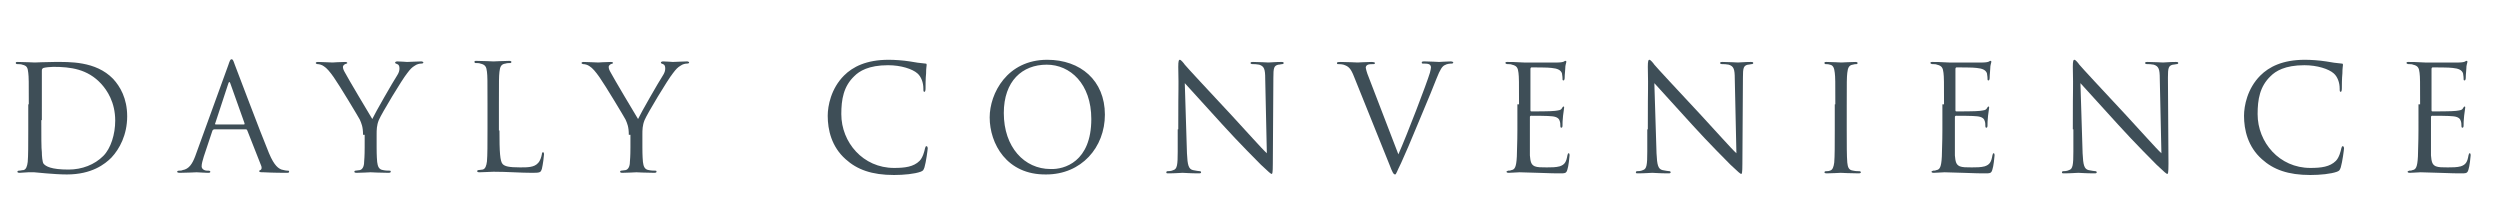
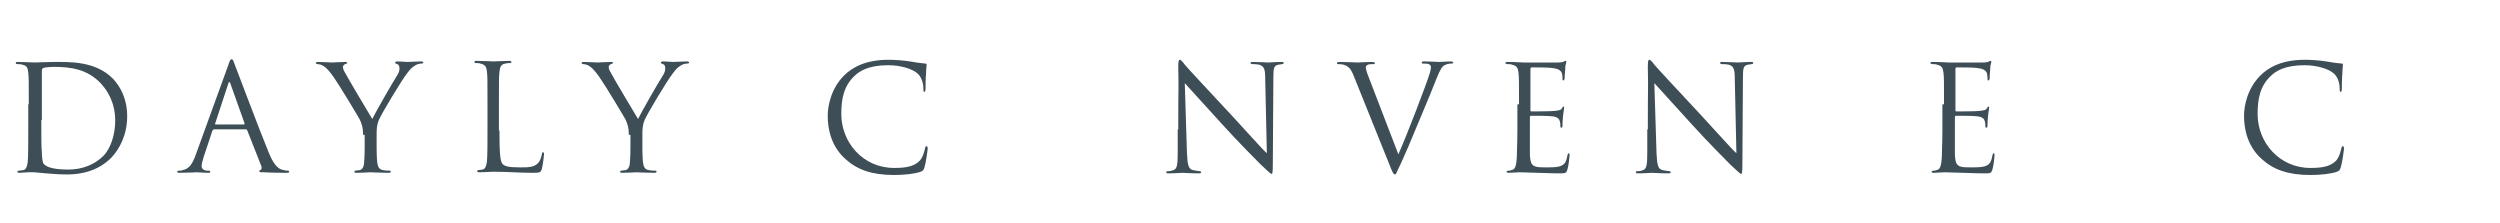
<svg xmlns="http://www.w3.org/2000/svg" version="1.1" id="レイヤー_1" x="0px" y="0px" viewBox="0 0 460 41" style="enable-background:new 0 0 460 41;" xml:space="preserve">
  <style type="text/css">
	.st0{display:none;}
	.st1{display:inline;fill:#364149;}
	.st2{fill:#3E4E57;}
</style>
  <g id="レイヤー_1_00000178207035881687600900000000038484464786033562_" class="st0">
-     <path class="st1" d="M11.7,21.6c0,2.6,0.1,4.7,0.2,5.8c0.1,0.8,0.3,1.4,1.1,1.4c0.4,0,1,0.1,1.2,0.1s0.2,0.1,0.2,0.2   s-0.1,0.2-0.4,0.2h-3.3c-0.1,0-1.8,0.1-2.6,0.1c-0.3,0-0.4,0-0.4-0.2c0-0.1,0.1-0.2,0.2-0.2c0.2,0,0.6-0.1,0.8-0.1   c0.5-0.1,0.7-0.7,0.7-1.5c0.1-1.1,0.1-3.2,0-5.8L9.3,10.3c-1.3,0-2.6,0.1-3.9,0.1c-1.6,0.1-2.3,0.3-2.7,0.9   c-0.3,0.5-0.4,0.6-0.4,0.8c-0.1,0.2-0.2,0.3-0.3,0.3c-0.1,0-0.1-0.1-0.1-0.2c0-0.3,0.5-2.6,0.5-2.8c0.1-0.2,0.2-0.5,0.3-0.5   c0.2,0,0.5,0.3,1.2,0.3C4.7,9.3,5.7,9.3,6,9.3l10-0.2c0.9,0,1.5-0.1,1.9-0.2c0.4-0.1,0.6-0.1,0.7-0.1s0.1,0.2,0.1,0.3V12   c0,0.2-0.1,0.3-0.2,0.3s-0.2-0.1-0.2-0.4v-0.3c-0.1-0.8-0.7-1.4-3.3-1.4h-3.4C11.6,10.2,11.7,21.6,11.7,21.6z M30,29   c-0.4-0.2-0.4-0.3-0.4-1c0-1.3,0.1-2.4,0.1-2.8c0-0.3,0.1-0.4,0.2-0.4c0.2,0,0.2,0.1,0.2,0.3c0,0.2,0,0.6,0.1,1   c0.4,2,2.2,2.7,4,2.6c2.6,0,3.8-1.9,3.7-3.6c0-1.8-0.8-2.9-3.1-4.7l-1.2-1c-2.9-2.3-3.5-3.9-3.6-5.7c0-2.8,2-4.8,5.4-4.9   c1,0,1.8,0.1,2.5,0.2c0.5,0.1,0.7,0.1,0.9,0.1s0.3,0,0.3,0.2c0,0.1-0.1,1-0.1,2.8c0,0.4,0,0.6-0.2,0.6s-0.2-0.1-0.2-0.3   c0-0.3-0.2-1-0.4-1.3s-0.9-1.4-3.4-1.4c-1.8,0-3.3,1.2-3.2,3.1c0,1.5,0.7,2.5,3.3,4.4l0.8,0.6c3.2,2.4,4,4.1,4,6.2   c0,1.1-0.4,3.1-2.2,4.5c-1.1,0.8-2.6,1.2-4,1.2C32.3,29.7,31.1,29.5,30,29z M54.6,20.7c0.1,3.8,0.9,5.5,2.1,6.5   c1.3,1.2,2.5,1.4,4,1.4c1.6,0,3.2-0.8,4.1-2c1.2-1.5,1.5-3.8,1.4-6.5l-0.1-3.3c-0.1-4.2-0.1-4.9-0.2-5.7c-0.1-0.9-0.3-1.3-1.2-1.5   c-0.2,0-0.7-0.1-0.9-0.1c-0.1,0-0.2,0-0.2-0.2s0.1-0.2,0.4-0.2h2.8C67,9.1,68.2,9,69,9c0.3,0,0.4,0,0.4,0.2c0,0.1-0.1,0.2-0.2,0.2   c-0.2,0-0.3,0-0.7,0.1c-0.7,0.2-0.9,0.6-1,1.5v8.5c0.1,2.9-0.2,6.1-2.3,8c-1.9,1.7-3.9,2-5.4,2.1c-0.9,0-3.6,0-5.5-1.8   c-1.3-1.2-2.4-3.1-2.4-7l0.3-3.8c-0.1-4.2-0.1-4.9-0.2-5.7c-0.1-0.9-0.3-1.3-1.2-1.5c-0.2,0-0.7-0.1-0.9-0.1c-0.1,0-0.2,0-0.2-0.2   s0.1-0.2,0.4-0.2h3.1c0.2,0,1.8-0.1,2.6-0.1c0.3,0,0.4,0,0.4,0.2c0,0.1-0.1,0.2-0.2,0.2c-0.2,0-0.3,0-0.7,0.1   c-0.7,0.1-0.9,0.6-1,1.5V17C54.3,17,54.6,20.7,54.6,20.7z M85.3,23.3c0.1,4.3,0.1,6-0.7,7.9c-0.5,1.3-1.7,2.6-3.8,4.1   c-0.3,0.2-0.8,0.5-1,0.7c-0.1,0-0.1,0.1-0.2,0.1s-0.2-0.1-0.2-0.2c0-0.2,0.1-0.2,0.4-0.4s0.7-0.5,0.9-0.8c1.7-1.8,2.5-3.2,2.4-10.1   L83,16.9c-0.1-4.2-0.1-4.9-0.2-5.7c-0.1-0.9-0.3-1.3-1.2-1.5c-0.2,0-0.6-0.1-0.8-0.1c-0.2,0-0.3-0.1-0.3-0.2s0.1-0.2,0.4-0.2h3   c0.1,0,1.8-0.1,2.6-0.1c0.3,0,0.4,0,0.4,0.2c0,0.1-0.1,0.2-0.3,0.2c-0.2,0-0.4,0-0.6,0.1c-0.7,0.1-0.9,0.6-0.9,1.6v5.7L85.3,23.3z    M101.1,16.9c-0.1-4.2-0.1-4.9-0.2-5.7c-0.1-0.9-0.3-1.4-0.9-1.5c-0.3-0.1-0.6-0.1-0.8-0.1c-0.1,0-0.2,0-0.2-0.2s0.1-0.2,0.4-0.2   h2.7c0.1,0,1.8-0.1,2.6-0.1c0.3,0,0.4,0,0.4,0.2c0,0.1-0.1,0.2-0.2,0.2c-0.2,0-0.3,0-0.7,0.1c-0.7,0.1-0.9,0.6-1,1.5v5.7l0.1,4.7   c0,2.6,0.1,4.7,0.2,5.8c0.1,0.8,0.3,1.4,1.1,1.4c0.4,0,0.9,0.1,1.1,0.1s0.3,0.1,0.3,0.2s-0.1,0.2-0.4,0.2h-3.3   c-0.1,0-1.8,0.1-2.6,0.1c-0.3,0-0.4,0-0.4-0.2c0-0.1,0.1-0.2,0.3-0.2c0.2,0,0.5,0,0.7-0.1c0.5-0.1,0.7-0.7,0.8-1.5   c0.1-1.1,0.1-3.2,0-5.8V16.9z M119.9,17c-0.1-4.2-0.1-4.9-0.2-5.7c-0.1-0.9-0.2-1.3-1.1-1.5c-0.2,0-0.7-0.1-0.9-0.1   c-0.2,0-0.3,0-0.3-0.2s0.1-0.2,0.4-0.2h3c0.3,0,2-0.1,3.6-0.1c2.6,0,7.5-0.4,10.7,2.8c1.4,1.4,2.6,3.5,2.7,6.7   c0.1,3.4-1.3,6-2.7,7.6c-1.1,1.2-3.5,3.1-8,3.2c-1.1,0-2.6,0-3.7-0.1c-1.2-0.1-2.1-0.1-2.2-0.1h-1.1c-0.5,0-1.1,0.1-1.5,0.1   c-0.3,0-0.4,0-0.4-0.2c0-0.1,0.1-0.2,0.3-0.2c0.3,0,0.5-0.1,0.7-0.1c0.5-0.1,0.7-0.7,0.7-1.5c0.1-1.1,0.1-3.2,0-5.8   C119.9,21.6,119.9,17,119.9,17z M122.2,19.9c0,2.8,0.1,5.3,0.2,5.8c0,0.7,0.1,1.7,0.3,2c0.4,0.5,1.4,1,4.5,1c2.5,0,4.7-1,6.3-2.6   c1.4-1.4,2.1-3.9,2-6.4c-0.1-3.4-1.6-5.5-2.7-6.7c-2.5-2.6-5.6-2.9-8.8-2.9c-0.5,0-1.5,0.1-1.7,0.2c-0.2,0.1-0.3,0.2-0.3,0.5   c0,0.9,0,3.6,0.1,5.7L122.2,19.9z M148.5,19.4c-0.1-4.3,3-10.5,10.3-10.6c6-0.1,10.5,3.6,10.6,9.8c0.1,6-4,11-10.4,11.1   C151.7,29.8,148.5,24.2,148.5,19.4L148.5,19.4z M166.9,19.4c-0.1-6.4-4.1-9.8-8.3-9.7c-4.4,0.1-7.7,3.1-7.6,8.9   c0.1,6.2,3.9,10.1,8.7,10C162.1,28.6,167,27.1,166.9,19.4L166.9,19.4z M201,21.6c0.1,3.9,0.2,5.6,0.7,6.1c0.4,0.4,1.1,0.6,3.2,0.6   c1.4,0,2.6-0.1,3.2-0.9c0.3-0.4,0.6-1.1,0.7-1.6c0-0.2,0.1-0.3,0.2-0.4c0.1,0,0.2,0.1,0.2,0.4s-0.2,1.9-0.4,2.7   c-0.2,0.6-0.3,0.7-1.7,0.7c-2.3,0-4.6-0.1-7.1,0c-0.8,0-1.6,0.1-2.6,0.1c-0.3,0-0.4,0-0.4-0.2c0-0.1,0.1-0.2,0.2-0.2   c0.2,0,0.6-0.1,0.8-0.1c0.5-0.1,0.7-0.7,0.7-1.5c0.1-1.1,0.1-3.2,0-5.8l-0.1-4.7c-0.1-4.2-0.1-4.9-0.2-5.7   c-0.1-0.9-0.3-1.3-1.2-1.5c-0.2,0-0.7-0.1-0.9-0.1c-0.1,0-0.2,0-0.2-0.2s0.1-0.2,0.4-0.2h3c0.1,0,2.1-0.1,2.9-0.1   c0.3,0,0.4,0,0.4,0.2c0,0.1-0.1,0.2-0.2,0.2c-0.2,0-0.6,0-0.9,0.1c-0.8,0.1-1,0.6-1,1.5v5.7L201,21.6L201,21.6z M218.6,19.4   c-0.1-4.3,3-10.5,10.3-10.6c6-0.1,10.5,3.6,10.6,9.8c0.1,6-4,11-10.4,11.1C221.8,29.8,218.7,24.2,218.6,19.4L218.6,19.4z M237,19.4   c-0.1-6.4-4.1-9.8-8.3-9.7c-4.4,0.1-7.7,3.1-7.6,8.9c0.1,6.2,3.9,10.1,8.7,10C232.2,28.6,237.1,27.1,237,19.4L237,19.4z    M253.4,26.9c-2.6-2.3-3.3-5.3-3.4-7.8c0-1.8,0.5-4.9,2.9-7.3c1.6-1.6,4-2.9,8.1-3c1.1,0,2.6,0,3.9,0.3c1,0.2,1.8,0.2,2.8,0.4   c0.2,0,0.2,0.1,0.2,0.3s-0.1,0.5-0.1,1.5V14c0,0.4-0.1,0.6-0.2,0.6c-0.2,0-0.2-0.2-0.2-0.6c0-1-0.5-2.1-1.2-2.7   c-0.9-0.8-3-1.5-5.3-1.4c-3.5,0.1-5.2,1.1-6.1,2.1c-1.9,1.9-2.3,4.3-2.3,7c0.1,5.1,4.1,9.7,9.8,9.6c2,0,3.6-0.3,4.6-1.4   c0.5-0.6,0.9-1.8,0.9-2.3c0-0.3,0.1-0.4,0.3-0.4c0.1,0,0.2,0.2,0.2,0.4s-0.3,2.5-0.5,3.4c-0.2,0.5-0.2,0.6-0.7,0.8   c-1.1,0.4-3.1,0.7-4.8,0.7C258.2,29.7,255.5,28.7,253.4,26.9L253.4,26.9z M282.9,21.5c-0.1,0-0.2,0.1-0.3,0.2l-1.5,4.7   c-0.2,0.7-0.4,1.3-0.3,1.8c0,0.5,0.5,0.8,1,0.8h0.2c0.3,0,0.3,0,0.3,0.2s-0.2,0.2-0.5,0.2h-2c-0.3,0-1.8,0.1-3,0.1   c-0.3,0-0.5,0-0.5-0.2c0-0.1,0.1-0.2,0.4-0.2c0.2,0,0.4,0,0.6-0.1c1.2-0.2,1.7-1.2,2.2-2.5l5.8-16.6c0.3-0.9,0.4-1,0.6-1   s0.3,0.1,0.6,0.9c0.4,1,4.8,11.9,6.5,15.9c1,2.4,1.8,2.8,2.3,2.9c0.4,0.1,0.8,0.1,1,0.1s0.3,0,0.3,0.2s-0.2,0.2-0.5,0.2h-4.2   c-0.5,0-0.8,0-0.8-0.2c0-0.1,0.1-0.2,0.2-0.2c0.2-0.1,0.3-0.3,0.1-0.7l-2.6-6.5c-0.1-0.1-0.1-0.2-0.2-0.2   C288.6,21.3,282.9,21.5,282.9,21.5z M288.3,20.4c0.1,0,0.1-0.1,0.1-0.2l-2.7-7.1c-0.1-0.4-0.3-0.4-0.4,0l-2.2,7.2   c-0.1,0.1,0,0.2,0.1,0.2C283.2,20.5,288.3,20.4,288.3,20.4z M309.7,21.6c0.1,3.9,0.2,5.6,0.7,6.1c0.4,0.4,1.1,0.6,3.2,0.6   c1.4,0,2.6-0.1,3.2-0.9c0.3-0.4,0.6-1.1,0.7-1.6c0-0.2,0.1-0.3,0.2-0.4c0.1,0,0.2,0.1,0.2,0.4s-0.2,1.9-0.4,2.7   c-0.2,0.6-0.3,0.7-1.7,0.7c-2.3,0-4.6-0.1-7.1,0c-0.8,0-1.6,0.1-2.6,0.1c-0.3,0-0.4,0-0.4-0.2c0-0.1,0.1-0.2,0.2-0.2   c0.2,0,0.6-0.1,0.8-0.1c0.5-0.1,0.7-0.7,0.7-1.5c0.1-1.1,0.1-3.2,0-5.8l-0.1-4.7c-0.1-4.2-0.1-4.9-0.2-5.7   c-0.1-0.9-0.3-1.3-1.2-1.5c-0.2,0-0.7-0.1-0.9-0.1c-0.1,0-0.2,0-0.2-0.2s0.1-0.2,0.4-0.2h3c0.1,0,2.1-0.1,2.9-0.1   c0.3,0,0.4,0,0.4,0.2c0,0.1-0.1,0.2-0.2,0.2c-0.2,0-0.6,0-0.9,0.1c-0.8,0.1-1,0.6-1,1.5v5.7L309.7,21.6z M366,25.7   c0.1,1,0.3,2.4,1.5,2.8c0.8,0.2,1.4,0.2,1.7,0.2c0.1,0,0.3,0,0.3,0.2s-0.1,0.2-0.4,0.2c-0.6,0-3.6,0-4.6-0.1   c-0.6,0-0.7-0.1-0.7-0.3c0-0.1,0.1-0.1,0.2-0.2c0.2-0.1,0.2-0.5,0.1-1l-1.5-13.9L356,27.8c-0.5,1.2-0.6,1.4-0.9,1.4   c-0.2,0-0.3-0.3-0.8-1.2c-0.7-1.3-3.1-5.9-3.2-6.1c-0.2-0.5-3.4-7-3.7-7.7l-0.9,12.6v1.3c0,0.7,0.3,0.9,0.7,0.9   c0.5,0.1,0.8,0.1,1,0.1s0.3,0,0.3,0.1c0,0.2-0.1,0.2-0.4,0.2h-2.6c-0.2,0-1.5,0.1-2.2,0.1c-0.3,0-0.5,0-0.5-0.2   c0-0.1,0.1-0.2,0.3-0.2c0.2,0,0.4,0,0.8-0.1c0.9-0.2,0.9-1.1,1-2.2l1.6-17.3c0-0.3,0.1-0.5,0.3-0.5s0.3,0.1,0.4,0.4l8.4,16.6   l7.5-16.9c0.1-0.2,0.2-0.4,0.4-0.4s0.3,0.2,0.3,0.7L366,25.7L366,25.7z M382.4,21.5c-0.1,0-0.2,0.1-0.3,0.2l-1.5,4.7   c-0.2,0.7-0.4,1.3-0.3,1.8c0,0.5,0.5,0.8,1,0.8h0.2c0.3,0,0.3,0,0.3,0.2s-0.2,0.2-0.5,0.2h-2c-0.3,0-1.8,0.1-3,0.1   c-0.3,0-0.5,0-0.5-0.2c0-0.1,0.1-0.2,0.4-0.2c0.2,0,0.4,0,0.6-0.1c1.2-0.2,1.7-1.2,2.2-2.5l5.8-16.6c0.3-0.9,0.4-1,0.6-1   s0.3,0.1,0.6,0.9c0.4,1,4.8,11.9,6.5,15.9c1,2.4,1.8,2.8,2.3,2.9c0.4,0.1,0.8,0.1,1,0.1s0.3,0,0.3,0.2s-0.2,0.2-0.5,0.2h-4.2   c-0.5,0-0.8,0-0.8-0.2c0-0.1,0.1-0.2,0.2-0.2c0.2-0.1,0.3-0.3,0.1-0.7l-2.6-6.5c-0.1-0.1-0.1-0.2-0.2-0.2   C388.1,21.3,382.4,21.5,382.4,21.5z M387.7,20.4c0.1,0,0.1-0.1,0.1-0.2l-2.7-7.1c-0.1-0.4-0.3-0.4-0.4,0l-2.2,7.2   c-0.1,0.1,0,0.2,0.1,0.2L387.7,20.4z M406.8,17c-0.1-4.2-0.1-4.9-0.2-5.7c-0.1-0.9-0.3-1.3-1.2-1.5c-0.2,0-0.7-0.1-0.9-0.1   c-0.1,0-0.2,0-0.2-0.2s0.1-0.2,0.4-0.2h3c0.3,0,2.3-0.1,3.1-0.1c1.7,0,3.5,0.1,4.9,1.1c0.7,0.5,1.9,1.8,1.9,3.6c0,2-0.8,4-3.1,6.2   c2.2,2.8,4.1,5.1,5.7,6.7c1.5,1.5,2.6,1.8,3.3,1.9c0.5,0.1,0.9,0.1,1,0.1s0.2,0.1,0.2,0.2c0,0.2-0.2,0.2-0.6,0.2h-1.9   c-1.5,0-2.2-0.1-2.9-0.5c-1.2-0.6-2.1-1.9-3.7-3.9c-1.1-1.4-2.4-3.2-3-3.9c-0.1-0.1-0.2-0.2-0.3-0.2H409c-0.1,0-0.2,0.1-0.2,0.2   v0.6c0,2.6,0.1,4.7,0.2,5.8c0.1,0.8,0.3,1.4,1.1,1.4c0.4,0,1,0.1,1.2,0.1s0.2,0.1,0.2,0.2s-0.1,0.2-0.4,0.2h-3.3   c0,0-1.7,0.1-2.5,0.1c-0.3,0-0.4,0-0.4-0.2c0-0.1,0.1-0.2,0.2-0.2c0.2,0,0.6-0.1,0.8-0.1c0.5-0.1,0.7-0.7,0.7-1.5   c0.1-1.1,0.1-3.2,0-5.8L406.8,17L406.8,17z M409,19.3c0,0.1,0.1,0.2,0.2,0.3c0.4,0.2,1.6,0.4,2.8,0.4c0.6,0,1.4-0.1,2-0.5   c0.9-0.7,1.6-2.1,1.6-4.1c-0.1-3.3-1.9-5.3-4.7-5.2c-0.8,0-1.5,0.1-1.8,0.2c-0.1,0.1-0.2,0.2-0.2,0.3L409,19.3z M436.2,18.7   c0.8-0.8,4.4-4.7,6-6.4s1.7-1.9,1.7-2.3c0-0.2-0.1-0.4-0.4-0.5c-0.2-0.1-0.2-0.1-0.2-0.2s0.2-0.2,0.4-0.2c0.8,0,0.7,0.1,1.6,0.1   c0.8,0,2.4-0.1,2.8-0.1s0.5,0.1,0.5,0.2s-0.1,0.2-0.3,0.2c-0.5,0.1-1,0.2-1.4,0.3c-0.7,0.3-1.2,0.6-2.7,2.2c-2.3,2.3-5.3,5.4-6,6.1   c1.7,1.8,6.6,6.6,7.9,7.8c2.2,2,3.2,2.6,4.4,2.8c0.2,0,0.5,0.1,0.8,0.1c0.2,0,0.4,0,0.4,0.2c0,0.1-0.1,0.2-0.4,0.2h-2   c-2.3,0-2.9-0.2-4.2-1.2c-1.6-1.2-6.5-6.3-8.9-9v2.7c0,2.6,0.1,4.7,0.2,5.8c0.1,0.8,0.3,1.4,1.1,1.4c0.4,0,0.9,0.1,1.1,0.1   s0.3,0.1,0.3,0.2s-0.1,0.2-0.4,0.2h-3.3c-0.1,0-1.7,0.1-2.5,0.1c-0.3,0-0.4,0-0.4-0.2c0-0.1,0-0.2,0.3-0.2c0.2,0,0.5,0,0.7-0.1   c0.5-0.1,0.7-0.7,0.8-1.5c0.1-1.1,0.1-3.2,0-5.8L434,17c-0.1-4.2-0.1-4.9-0.2-5.7c-0.1-0.9-0.3-1.4-0.9-1.5c-0.3-0.1-0.8-0.1-1-0.1   s-0.3,0-0.3-0.2s0.1-0.2,0.4-0.2h2.8c0.1,0,1.8-0.1,2.6-0.1c0.3,0,0.4,0,0.4,0.2c0,0.1-0.1,0.2-0.3,0.2c-0.3,0-0.3,0-0.6,0.1   c-0.7,0.1-0.9,0.6-1,1.6v5.8L436.2,18.7z M461.7,17c-0.1-4.2-0.1-4.9-0.2-5.7c-0.1-0.9-0.3-1.3-1.2-1.5c-0.2-0.1-0.5,0-0.8-0.1   c-0.2,0-0.3,0-0.3-0.2s0.1-0.2,0.4-0.2h3c0.2,0,5.5-0.1,6.1-0.1s1.1-0.1,1.2-0.2c0.2-0.1,0.2-0.1,0.3-0.1c0.1,0,0.1,0.1,0.1,0.2   c0,0.2-0.2,0.5-0.2,1.3c0,0.4,0,0.9-0.1,1.6c0,0.3-0.1,0.5-0.2,0.5c-0.2,0-0.2-0.1-0.2-0.3c0-0.3-0.1-0.7-0.1-0.9   c-0.2-0.6-0.8-0.9-1.9-1H464c-0.1,0-0.2,0.1-0.2,0.3l0.1,7.3c0,0.2,0,0.3,0.2,0.3c0.3,0,3.6-0.1,4.2-0.1c0.7-0.1,1.1-0.2,1.3-0.5   c0.1-0.2,0.2-0.3,0.3-0.3c0.1,0,0.1,0.1,0.1,0.2c0,0.2-0.1,0.6-0.2,1.5c-0.1,0.8-0.1,1.4-0.1,1.8c0,0.3-0.1,0.4-0.2,0.4   c-0.2,0-0.2-0.2-0.2-0.4s0-0.5-0.1-0.7c-0.1-0.4-0.4-0.8-1.4-0.9c-0.7-0.1-3.4-0.1-3.8-0.1c-0.1,0-0.2,0.1-0.2,0.2v2.3   c0,0.9,0,4,0.1,4.6c0.1,1.1,0.2,1.7,0.9,1.9c0.5,0.2,1.2,0.2,2.2,0.2c0.8,0,1.7-0.1,2.4-0.3c0.8-0.3,1.1-0.8,1.3-2   c0-0.3,0.1-0.4,0.2-0.4c0.2,0,0.2,0.2,0.2,0.4s-0.2,2-0.3,2.6c-0.2,0.7-0.4,0.7-1.4,0.7h-7.2c-0.6,0-1.3,0.1-2,0.1   c-0.3,0-0.4,0-0.4-0.2c0-0.1,0.1-0.1,0.3-0.2c0.3,0,0.4,0,0.6-0.1c0.6-0.1,0.9-0.5,0.9-2.5v-4.8L461.7,17z M490.8,21.6   c0,2.6,0.1,4.7,0.2,5.8c0.1,0.8,0.3,1.4,1.1,1.4c0.4,0,1,0.1,1.2,0.1s0.2,0.1,0.2,0.2s-0.1,0.2-0.4,0.2h-3.3   c-0.1,0-1.8,0.1-2.6,0.1c-0.3,0-0.4,0-0.4-0.2c0-0.1,0.1-0.2,0.2-0.2c0.2,0,0.6-0.1,0.8-0.1c0.5-0.1,0.7-0.7,0.7-1.5   c0.1-1.1,0.1-3.2,0-5.8l-0.2-11.3c-1.3,0-2.6,0.1-3.9,0.1c-1.6,0.1-2.3,0.3-2.7,0.9c-0.3,0.5-0.4,0.6-0.4,0.8   c-0.1,0.2-0.2,0.3-0.3,0.3c-0.1,0-0.1-0.1-0.1-0.2c0-0.3,0.5-2.6,0.5-2.8c0.1-0.2,0.2-0.5,0.3-0.5c0.2,0,0.5,0.3,1.2,0.3   c0.8,0.1,1.8,0.1,2.1,0.1l10-0.2c0.9,0,1.5-0.1,1.9-0.2c0.4-0.1,0.6-0.1,0.7-0.1s0.1,0.2,0.1,0.3V12c0,0.2-0.1,0.3-0.2,0.3   s-0.2-0.1-0.2-0.4v-0.3c-0.1-0.8-0.7-1.4-3.3-1.4h-3.4L490.8,21.6L490.8,21.6z" />
-   </g>
+     </g>
  <g>
    <path class="st2" d="M5.3,19.2c0-4.2,0-5-0.1-5.8c-0.1-0.9-0.2-1.3-1.1-1.5c-0.2-0.1-0.7-0.1-0.9-0.1c-0.2,0-0.3-0.1-0.3-0.2   c0-0.2,0.1-0.2,0.4-0.2c1.2,0,2.9,0.1,3.1,0.1c0.3,0,2-0.1,3.6-0.1c2.7,0,7.6-0.2,10.8,3.1c1.3,1.4,2.6,3.6,2.6,6.9   c0,3.4-1.4,6-2.9,7.6c-1.2,1.2-3.6,3.1-8.2,3.1c-1.2,0-2.6-0.1-3.8-0.2c-1.2-0.1-2.1-0.2-2.2-0.2c-0.1,0-0.5,0-1.1,0   c-0.5,0-1.2,0.1-1.6,0.1c-0.3,0-0.4-0.1-0.4-0.2c0-0.1,0.1-0.2,0.3-0.2c0.3,0,0.5-0.1,0.8-0.1c0.5-0.1,0.7-0.7,0.8-1.5   c0.1-1.1,0.1-3.3,0.1-5.9V19.2z M7.6,22.1c0,2.9,0,5.3,0.1,5.9c0,0.7,0.1,1.8,0.3,2.1c0.4,0.5,1.4,1.1,4.6,1.1   c2.5,0,4.8-0.9,6.4-2.5c1.4-1.4,2.2-4,2.2-6.5c0-3.4-1.5-5.6-2.6-6.8c-2.5-2.7-5.6-3.1-8.8-3.1c-0.5,0-1.5,0.1-1.8,0.2   c-0.2,0.1-0.3,0.2-0.3,0.5c0,0.9,0,3.7,0,5.7V22.1z" />
    <path class="st2" d="M39.4,23.8c-0.1,0-0.2,0.1-0.3,0.2l-1.6,4.8c-0.2,0.7-0.4,1.3-0.4,1.8c0,0.5,0.5,0.8,1,0.8c0.1,0,0.2,0,0.2,0   c0.3,0,0.4,0.1,0.4,0.2c0,0.2-0.2,0.2-0.5,0.2c-0.6,0-1.7-0.1-2-0.1c-0.3,0-1.8,0.1-3.1,0.1c-0.4,0-0.5-0.1-0.5-0.2   c0-0.1,0.1-0.2,0.4-0.2c0.2,0,0.4,0,0.6-0.1c1.2-0.2,1.8-1.2,2.3-2.5l6.1-16.8c0.3-0.9,0.4-1.1,0.6-1.1c0.2,0,0.3,0.1,0.6,1   c0.4,1,4.6,12.2,6.3,16.3c1,2.4,1.8,2.8,2.3,3c0.4,0.1,0.8,0.2,1.1,0.2c0.2,0,0.3,0,0.3,0.2c0,0.2-0.2,0.2-0.5,0.2   c-0.4,0-2.4,0-4.2-0.1c-0.5,0-0.8,0-0.8-0.2c0-0.1,0.1-0.2,0.2-0.2c0.2-0.1,0.3-0.3,0.2-0.7L45.5,24c-0.1-0.1-0.1-0.2-0.2-0.2H39.4   z M44.9,22.9c0.1,0,0.1-0.1,0.1-0.2l-2.6-7.3c-0.1-0.4-0.3-0.4-0.4,0l-2.4,7.3c-0.1,0.1,0,0.2,0.1,0.2H44.9z" />
    <path class="st2" d="M66.8,24.8c0-1.5-0.3-2.1-0.6-2.8c-0.2-0.4-3.8-6.4-4.8-7.8c-0.7-1-1.3-1.7-1.8-2c-0.4-0.3-0.9-0.4-1.2-0.4   c-0.1,0-0.3-0.1-0.3-0.2c0-0.1,0.1-0.2,0.4-0.2c0.5,0,2.5,0.1,2.7,0.1c0.2,0,1.2-0.1,2.3-0.1c0.3,0,0.4,0.1,0.4,0.2   s-0.2,0.1-0.4,0.2c-0.2,0.1-0.4,0.3-0.4,0.5c0,0.3,0.1,0.6,0.4,1.1c0.4,0.8,4.5,7.7,5,8.5c0.5-1.1,3.9-7,4.5-7.9   c0.4-0.6,0.5-1,0.5-1.4c0-0.4-0.1-0.7-0.4-0.8c-0.2-0.1-0.4-0.1-0.4-0.3c0-0.1,0.2-0.2,0.4-0.2c0.7,0,1.6,0.1,1.8,0.1   c0.2,0,2.1-0.1,2.6-0.1c0.2,0,0.4,0.1,0.4,0.2c0,0.1-0.1,0.2-0.4,0.2c-0.3,0-0.8,0.1-1.2,0.4c-0.5,0.3-0.8,0.6-1.4,1.4   c-0.9,1.1-4.7,7.4-5.2,8.6c-0.4,1-0.4,1.8-0.4,2.7v2.3c0,0.4,0,1.6,0.1,2.7c0.1,0.8,0.3,1.4,1.1,1.5c0.4,0.1,1,0.1,1.2,0.1   c0.2,0,0.2,0.1,0.2,0.2c0,0.1-0.1,0.2-0.4,0.2c-1.5,0-3.2-0.1-3.3-0.1s-1.8,0.1-2.6,0.1c-0.3,0-0.4-0.1-0.4-0.2   c0-0.1,0.1-0.2,0.2-0.2c0.2,0,0.6-0.1,0.8-0.1c0.5-0.1,0.8-0.7,0.8-1.5c0.1-1.1,0.1-2.3,0.1-2.7V24.8z" />
    <path class="st2" d="M91.9,24c0,4,0.1,5.7,0.6,6.2c0.4,0.4,1.1,0.6,3.2,0.6c1.4,0,2.6,0,3.3-0.8c0.4-0.4,0.6-1.1,0.7-1.6   c0-0.2,0.1-0.4,0.2-0.4c0.1,0,0.2,0.1,0.2,0.4s-0.2,1.9-0.4,2.7c-0.2,0.6-0.3,0.7-1.7,0.7c-2.3,0-4.6-0.2-7.2-0.2   c-0.8,0-1.6,0.1-2.6,0.1c-0.3,0-0.4-0.1-0.4-0.2c0-0.1,0.1-0.2,0.2-0.2c0.2,0,0.6-0.1,0.8-0.1c0.5-0.1,0.7-0.7,0.8-1.5   c0.1-1.1,0.1-3.3,0.1-5.9v-4.8c0-4.2,0-5-0.1-5.8c-0.1-0.9-0.3-1.3-1.2-1.5c-0.2-0.1-0.7-0.1-0.9-0.1c-0.1,0-0.2-0.1-0.2-0.2   c0-0.2,0.1-0.2,0.4-0.2c1.2,0,2.9,0.1,3.1,0.1c0.1,0,2.1-0.1,2.9-0.1c0.3,0,0.4,0.1,0.4,0.2c0,0.1-0.1,0.2-0.2,0.2   c-0.2,0-0.6,0-0.9,0.1c-0.8,0.1-1,0.6-1.1,1.5c-0.1,0.9-0.1,1.6-0.1,5.8V24z" />
    <path class="st2" d="M115.7,24.8c0-1.5-0.3-2.1-0.6-2.8c-0.2-0.4-3.8-6.4-4.8-7.8c-0.7-1-1.3-1.7-1.8-2c-0.4-0.3-0.9-0.4-1.2-0.4   c-0.1,0-0.3-0.1-0.3-0.2c0-0.1,0.1-0.2,0.4-0.2c0.5,0,2.5,0.1,2.7,0.1c0.2,0,1.2-0.1,2.3-0.1c0.3,0,0.4,0.1,0.4,0.2   s-0.2,0.1-0.4,0.2c-0.2,0.1-0.4,0.3-0.4,0.5c0,0.3,0.1,0.6,0.4,1.1c0.4,0.8,4.5,7.7,5,8.5c0.5-1.1,3.9-7,4.5-7.9   c0.4-0.6,0.5-1,0.5-1.4c0-0.4-0.1-0.7-0.4-0.8c-0.2-0.1-0.4-0.1-0.4-0.3c0-0.1,0.2-0.2,0.4-0.2c0.7,0,1.6,0.1,1.8,0.1   c0.2,0,2.1-0.1,2.6-0.1c0.2,0,0.4,0.1,0.4,0.2c0,0.1-0.1,0.2-0.4,0.2c-0.3,0-0.8,0.1-1.2,0.4c-0.5,0.3-0.8,0.6-1.4,1.4   c-0.9,1.1-4.7,7.4-5.2,8.6c-0.4,1-0.4,1.8-0.4,2.7v2.3c0,0.4,0,1.6,0.1,2.7c0.1,0.8,0.3,1.4,1.1,1.5c0.4,0.1,1,0.1,1.2,0.1   c0.2,0,0.2,0.1,0.2,0.2c0,0.1-0.1,0.2-0.4,0.2c-1.5,0-3.2-0.1-3.3-0.1c-0.1,0-1.8,0.1-2.6,0.1c-0.3,0-0.4-0.1-0.4-0.2   c0-0.1,0.1-0.2,0.2-0.2c0.2,0,0.6-0.1,0.8-0.1c0.5-0.1,0.8-0.7,0.8-1.5c0.1-1.1,0.1-2.3,0.1-2.7V24.8z" />
    <path class="st2" d="M155.6,29.3c-2.6-2.3-3.3-5.4-3.3-8c0-1.8,0.6-5,3-7.4c1.6-1.6,4.1-2.9,8.2-2.9c1.1,0,2.6,0.1,3.9,0.3   c1,0.2,1.9,0.3,2.9,0.4c0.2,0,0.2,0.1,0.2,0.3c0,0.2-0.1,0.5-0.1,1.5c-0.1,0.9-0.1,2.4-0.1,2.8c0,0.4-0.1,0.6-0.2,0.6   c-0.2,0-0.2-0.2-0.2-0.6c0-1.1-0.4-2.2-1.1-2.8c-0.9-0.8-3-1.5-5.4-1.5c-3.6,0-5.3,1.1-6.2,2c-2,1.9-2.4,4.3-2.4,7   c0,5.2,4,9.9,9.7,9.9c2,0,3.6-0.2,4.7-1.3c0.6-0.6,0.9-1.8,1-2.3c0.1-0.3,0.1-0.4,0.3-0.4c0.1,0,0.2,0.2,0.2,0.4   c0,0.2-0.3,2.5-0.6,3.5c-0.2,0.5-0.2,0.6-0.7,0.8c-1.1,0.4-3.1,0.6-4.9,0.6C160.4,32.2,157.7,31.2,155.6,29.3z" />
-     <path class="st2" d="M182.1,21.6c0-4.4,3.2-10.6,10.6-10.6c6.1,0,10.6,3.8,10.6,10.1c0,6-4.3,11-10.8,11   C185.2,32.2,182.1,26.4,182.1,21.6z M200.8,21.9c0-6.5-3.9-10-8.2-10c-4.5,0-7.9,3-7.9,8.9c0,6.3,3.8,10.3,8.6,10.3   C195.8,31.2,200.8,29.8,200.8,21.9z" />
    <path class="st2" d="M216.8,23.8c0-9.7,0.1-6.2,0-11.5c0-1.1,0.1-1.3,0.3-1.3c0.2,0,0.7,0.6,0.9,0.9c0.4,0.5,4.4,4.8,8.6,9.3   c2.7,2.9,5.6,6.2,6.5,7l-0.3-13.7c0-1.8-0.2-2.3-1.1-2.6c-0.5-0.1-0.9-0.1-1.2-0.1c-0.3,0-0.4-0.1-0.4-0.2c0-0.2,0.2-0.2,0.5-0.2   c1.2,0,2.5,0.1,2.8,0.1s1.2-0.1,2.3-0.1c0.3,0,0.5,0,0.5,0.2c0,0.1-0.1,0.2-0.3,0.2c-0.2,0-0.4,0.1-0.7,0.1   c-0.8,0.2-0.9,0.6-0.9,2.4l-0.1,15.8c0,1.8-0.1,1.9-0.2,1.9c-0.2,0-0.5-0.3-2-1.7c-0.3-0.3-4.2-4.2-7-7.3c-3.1-3.4-6.2-6.8-7-7.7   l0.4,12.9c0.1,2.2,0.3,2.9,1.1,3.1c0.5,0.1,1.1,0.2,1.3,0.2c0.1,0,0.2,0.1,0.2,0.2c0,0.2-0.2,0.2-0.5,0.2c-1.5,0-2.6-0.1-2.9-0.1   s-1.4,0.1-2.6,0.1c-0.3,0-0.4,0-0.4-0.2c0-0.1,0.1-0.2,0.2-0.2c0.2,0,0.7,0,1.1-0.2c0.7-0.2,0.8-1,0.8-3.4V23.8z" />
    <path class="st2" d="M249.1,14c-0.6-1.5-1-1.8-1.9-2.1c-0.4-0.1-0.9-0.1-1-0.1c-0.2,0-0.2-0.1-0.2-0.2c0-0.2,0.3-0.2,0.7-0.2   c1.3,0,2.8,0.1,3.1,0.1c0.3,0,1.4-0.1,2.5-0.1c0.5,0,0.7,0.1,0.7,0.2c0,0.1-0.1,0.2-0.3,0.2c-0.3,0-0.8,0-1,0.1   c-0.3,0.1-0.4,0.4-0.4,0.5c0,0.2,0.2,1,0.5,1.7l5.5,14.3c1.6-3.6,5.2-13,5.8-15c0.1-0.4,0.2-0.8,0.2-1c0-0.2-0.1-0.5-0.4-0.6   c-0.3-0.1-0.7-0.1-1-0.1c-0.2,0-0.3,0-0.3-0.2c0-0.2,0.2-0.2,0.6-0.2c1.1,0,2.3,0.1,2.6,0.1c0.2,0,1.3-0.1,2.1-0.1   c0.3,0,0.5,0.1,0.5,0.2c0,0.1-0.1,0.2-0.3,0.2c-0.2,0-0.8,0-1.3,0.3c-0.4,0.2-0.8,0.7-1.5,2.5c-0.3,0.8-1.6,4-3,7.3   c-1.6,3.9-2.9,6.9-3.5,8.2c-0.8,1.6-0.9,2.1-1.1,2.1c-0.3,0-0.5-0.4-1-1.7L249.1,14z" />
    <path class="st2" d="M279.5,19.2c0-4.2,0-5-0.1-5.8c-0.1-0.9-0.3-1.3-1.2-1.5c-0.2-0.1-0.5-0.1-0.8-0.1c-0.2,0-0.4-0.1-0.4-0.2   c0-0.2,0.1-0.2,0.4-0.2c0.6,0,1.3,0,3,0.1c0.2,0,5.6,0,6.2,0c0.6,0,1.1-0.1,1.2-0.2s0.2-0.1,0.3-0.1s0.1,0.1,0.1,0.2   c0,0.2-0.2,0.5-0.2,1.3c0,0.4-0.1,0.9-0.1,1.6c0,0.3-0.1,0.5-0.2,0.5c-0.2,0-0.2-0.1-0.2-0.4c0-0.4-0.1-0.7-0.1-0.9   c-0.2-0.6-0.8-0.9-1.9-1c-0.5-0.1-3.4-0.1-3.7-0.1c-0.1,0-0.2,0.1-0.2,0.3v7.5c0,0.2,0,0.3,0.2,0.3c0.4,0,3.7,0,4.3-0.1   c0.7-0.1,1.1-0.1,1.3-0.5c0.1-0.2,0.2-0.3,0.3-0.3c0.1,0,0.1,0.1,0.1,0.2c0,0.2-0.1,0.6-0.2,1.5c-0.1,0.8-0.1,1.5-0.1,1.8   c0,0.3-0.1,0.4-0.2,0.4c-0.2,0-0.2-0.2-0.2-0.4c0-0.2,0-0.5-0.1-0.8c-0.1-0.4-0.4-0.8-1.4-0.9c-0.7-0.1-3.4-0.1-3.9-0.1   c-0.1,0-0.2,0.1-0.2,0.2V24c0,0.9,0,4,0,4.6c0.1,1.1,0.2,1.7,0.9,2c0.5,0.2,1.2,0.2,2.2,0.2c0.8,0,1.7,0,2.4-0.2   c0.9-0.3,1.2-0.8,1.4-2c0.1-0.3,0.1-0.4,0.2-0.4c0.2,0,0.2,0.2,0.2,0.4c0,0.2-0.2,2.1-0.4,2.6c-0.2,0.7-0.4,0.7-1.5,0.7   c-2,0-2.9-0.1-3.9-0.1c-1.1,0-2.3-0.1-3.4-0.1c-0.6,0-1.3,0.1-2,0.1c-0.3,0-0.4-0.1-0.4-0.2c0-0.1,0.1-0.1,0.3-0.2   c0.3,0,0.4,0,0.6-0.1c0.6-0.1,0.9-0.5,1-2.5c0-1.1,0.1-2.4,0.1-4.8V19.2z" />
    <path class="st2" d="M303.2,23.8c0-9.7,0.1-6.2,0-11.5c0-1.1,0.1-1.3,0.3-1.3c0.2,0,0.7,0.6,0.9,0.9c0.4,0.5,4.4,4.8,8.6,9.3   c2.7,2.9,5.6,6.2,6.5,7l-0.3-13.7c0-1.8-0.2-2.3-1.1-2.6c-0.5-0.1-0.9-0.1-1.2-0.1c-0.3,0-0.4-0.1-0.4-0.2c0-0.2,0.2-0.2,0.5-0.2   c1.2,0,2.5,0.1,2.8,0.1s1.2-0.1,2.3-0.1c0.3,0,0.5,0,0.5,0.2c0,0.1-0.1,0.2-0.3,0.2c-0.2,0-0.4,0.1-0.7,0.1   c-0.8,0.2-0.9,0.6-0.9,2.4l-0.1,15.8c0,1.8-0.1,1.9-0.2,1.9c-0.2,0-0.5-0.3-2-1.7c-0.3-0.3-4.2-4.2-7-7.3c-3.1-3.4-6.2-6.8-7-7.7   l0.4,12.9c0.1,2.2,0.3,2.9,1.1,3.1c0.5,0.1,1.1,0.2,1.3,0.2c0.1,0,0.2,0.1,0.2,0.2c0,0.2-0.2,0.2-0.5,0.2c-1.5,0-2.6-0.1-2.9-0.1   s-1.4,0.1-2.6,0.1c-0.3,0-0.4,0-0.4-0.2c0-0.1,0.1-0.2,0.2-0.2c0.2,0,0.7,0,1.1-0.2c0.7-0.2,0.8-1,0.8-3.4V23.8z" />
-     <path class="st2" d="M337.7,19.2c0-4.2,0-5-0.1-5.8c-0.1-0.9-0.3-1.4-0.9-1.5c-0.3-0.1-0.6-0.1-0.8-0.1c-0.1,0-0.2-0.1-0.2-0.2   c0-0.2,0.1-0.2,0.4-0.2c0.9,0,2.6,0.1,2.7,0.1s1.8-0.1,2.6-0.1c0.3,0,0.4,0.1,0.4,0.2c0,0.1-0.1,0.2-0.2,0.2c-0.2,0-0.4,0-0.7,0.1   c-0.7,0.1-0.9,0.6-1,1.5c-0.1,0.9-0.1,1.6-0.1,5.8V24c0,2.6,0,4.7,0.1,5.9c0.1,0.8,0.2,1.4,1.1,1.5c0.4,0.1,0.9,0.1,1.1,0.1   c0.2,0,0.3,0.1,0.3,0.2c0,0.1-0.1,0.2-0.4,0.2c-1.5,0-3.2-0.1-3.3-0.1s-1.8,0.1-2.6,0.1c-0.3,0-0.4-0.1-0.4-0.2   c0-0.1,0.1-0.2,0.3-0.2c0.2,0,0.5,0,0.7-0.1c0.5-0.1,0.7-0.7,0.8-1.5c0.1-1.1,0.1-3.3,0.1-5.9V19.2z" />
    <path class="st2" d="M357.7,19.2c0-4.2,0-5-0.1-5.8c-0.1-0.9-0.3-1.3-1.2-1.5c-0.2-0.1-0.5-0.1-0.8-0.1c-0.2,0-0.4-0.1-0.4-0.2   c0-0.2,0.1-0.2,0.4-0.2c0.6,0,1.3,0,3,0.1c0.2,0,5.6,0,6.2,0c0.6,0,1.1-0.1,1.2-0.2s0.2-0.1,0.3-0.1s0.1,0.1,0.1,0.2   c0,0.2-0.2,0.5-0.2,1.3c0,0.4-0.1,0.9-0.1,1.6c0,0.3-0.1,0.5-0.2,0.5c-0.2,0-0.2-0.1-0.2-0.4c0-0.4-0.1-0.7-0.1-0.9   c-0.2-0.6-0.8-0.9-1.9-1c-0.5-0.1-3.4-0.1-3.7-0.1c-0.1,0-0.2,0.1-0.2,0.3v7.5c0,0.2,0,0.3,0.2,0.3c0.4,0,3.7,0,4.3-0.1   c0.7-0.1,1.1-0.1,1.3-0.5c0.1-0.2,0.2-0.3,0.3-0.3c0.1,0,0.1,0.1,0.1,0.2c0,0.2-0.1,0.6-0.2,1.5c-0.1,0.8-0.1,1.5-0.1,1.8   c0,0.3-0.1,0.4-0.2,0.4c-0.2,0-0.2-0.2-0.2-0.4c0-0.2,0-0.5-0.1-0.8c-0.1-0.4-0.4-0.8-1.4-0.9c-0.7-0.1-3.4-0.1-3.9-0.1   c-0.1,0-0.2,0.1-0.2,0.2V24c0,0.9,0,4,0,4.6c0.1,1.1,0.2,1.7,0.9,2c0.5,0.2,1.2,0.2,2.2,0.2c0.8,0,1.7,0,2.4-0.2   c0.9-0.3,1.2-0.8,1.4-2c0.1-0.3,0.1-0.4,0.2-0.4c0.2,0,0.2,0.2,0.2,0.4c0,0.2-0.2,2.1-0.4,2.6c-0.2,0.7-0.4,0.7-1.5,0.7   c-2,0-2.9-0.1-3.9-0.1c-1.1,0-2.3-0.1-3.4-0.1c-0.6,0-1.3,0.1-2,0.1c-0.3,0-0.4-0.1-0.4-0.2c0-0.1,0.1-0.1,0.3-0.2   c0.3,0,0.4,0,0.6-0.1c0.6-0.1,0.9-0.5,1-2.5c0-1.1,0.1-2.4,0.1-4.8V19.2z" />
-     <path class="st2" d="M381.4,23.8c0-9.7,0.1-6.2,0-11.5c0-1.1,0.1-1.3,0.3-1.3c0.2,0,0.7,0.6,0.9,0.9c0.4,0.5,4.4,4.8,8.6,9.3   c2.7,2.9,5.6,6.2,6.5,7l-0.3-13.7c0-1.8-0.2-2.3-1.1-2.6c-0.5-0.1-0.9-0.1-1.2-0.1c-0.3,0-0.4-0.1-0.4-0.2c0-0.2,0.2-0.2,0.5-0.2   c1.2,0,2.5,0.1,2.8,0.1s1.2-0.1,2.3-0.1c0.3,0,0.5,0,0.5,0.2c0,0.1-0.1,0.2-0.3,0.2c-0.2,0-0.4,0.1-0.7,0.1   c-0.8,0.2-0.9,0.6-0.9,2.4L399,30.1c0,1.8-0.1,1.9-0.2,1.9c-0.2,0-0.5-0.3-2-1.7c-0.3-0.3-4.2-4.2-7-7.3c-3.1-3.4-6.2-6.8-7-7.7   l0.4,12.9c0.1,2.2,0.3,2.9,1.1,3.1c0.5,0.1,1.1,0.2,1.3,0.2c0.1,0,0.2,0.1,0.2,0.2c0,0.2-0.2,0.2-0.5,0.2c-1.5,0-2.6-0.1-2.9-0.1   s-1.4,0.1-2.6,0.1c-0.3,0-0.4,0-0.4-0.2c0-0.1,0.1-0.2,0.2-0.2c0.2,0,0.7,0,1.1-0.2c0.7-0.2,0.8-1,0.8-3.4V23.8z" />
    <path class="st2" d="M416.2,29.3c-2.6-2.3-3.3-5.4-3.3-8c0-1.8,0.6-5,3-7.4c1.6-1.6,4.1-2.9,8.2-2.9c1.1,0,2.6,0.1,3.9,0.3   c1,0.2,1.9,0.3,2.9,0.4c0.2,0,0.2,0.1,0.2,0.3c0,0.2-0.1,0.5-0.1,1.5c-0.1,0.9-0.1,2.4-0.1,2.8c0,0.4-0.1,0.6-0.2,0.6   c-0.2,0-0.2-0.2-0.2-0.6c0-1.1-0.4-2.2-1.1-2.8c-0.9-0.8-3-1.5-5.4-1.5c-3.6,0-5.3,1.1-6.2,2c-2,1.9-2.4,4.3-2.4,7   c0,5.2,4,9.9,9.7,9.9c2,0,3.6-0.2,4.7-1.3c0.6-0.6,0.9-1.8,1-2.3c0.1-0.3,0.1-0.4,0.3-0.4c0.1,0,0.2,0.2,0.2,0.4   c0,0.2-0.3,2.5-0.6,3.5c-0.2,0.5-0.2,0.6-0.7,0.8c-1.1,0.4-3.1,0.6-4.9,0.6C421,32.2,418.3,31.2,416.2,29.3z" />
-     <path class="st2" d="M445.3,19.2c0-4.2,0-5-0.1-5.8c-0.1-0.9-0.3-1.3-1.2-1.5c-0.2-0.1-0.5-0.1-0.8-0.1c-0.2,0-0.4-0.1-0.4-0.2   c0-0.2,0.1-0.2,0.4-0.2c0.6,0,1.3,0,3,0.1c0.2,0,5.6,0,6.2,0c0.6,0,1.1-0.1,1.2-0.2s0.2-0.1,0.3-0.1s0.1,0.1,0.1,0.2   c0,0.2-0.2,0.5-0.2,1.3c0,0.4-0.1,0.9-0.1,1.6c0,0.3-0.1,0.5-0.2,0.5c-0.2,0-0.2-0.1-0.2-0.4c0-0.4-0.1-0.7-0.1-0.9   c-0.2-0.6-0.8-0.9-1.9-1c-0.5-0.1-3.4-0.1-3.7-0.1c-0.1,0-0.2,0.1-0.2,0.3v7.5c0,0.2,0,0.3,0.2,0.3c0.4,0,3.7,0,4.3-0.1   c0.7-0.1,1.1-0.1,1.3-0.5c0.1-0.2,0.2-0.3,0.3-0.3c0.1,0,0.1,0.1,0.1,0.2c0,0.2-0.1,0.6-0.2,1.5c-0.1,0.8-0.1,1.5-0.1,1.8   c0,0.3-0.1,0.4-0.2,0.4c-0.2,0-0.2-0.2-0.2-0.4c0-0.2,0-0.5-0.1-0.8c-0.1-0.4-0.4-0.8-1.4-0.9c-0.7-0.1-3.4-0.1-3.9-0.1   c-0.1,0-0.2,0.1-0.2,0.2V24c0,0.9,0,4,0,4.6c0.1,1.1,0.2,1.7,0.9,2c0.5,0.2,1.2,0.2,2.2,0.2c0.8,0,1.7,0,2.4-0.2   c0.9-0.3,1.2-0.8,1.4-2c0.1-0.3,0.1-0.4,0.2-0.4c0.2,0,0.2,0.2,0.2,0.4c0,0.2-0.2,2.1-0.4,2.6c-0.2,0.7-0.4,0.7-1.5,0.7   c-2,0-2.9-0.1-3.9-0.1c-1.1,0-2.3-0.1-3.4-0.1c-0.6,0-1.3,0.1-2,0.1c-0.3,0-0.4-0.1-0.4-0.2c0-0.1,0.1-0.1,0.3-0.2   c0.3,0,0.4,0,0.6-0.1c0.6-0.1,0.9-0.5,1-2.5c0-1.1,0.1-2.4,0.1-4.8V19.2z" />
  </g>
</svg>